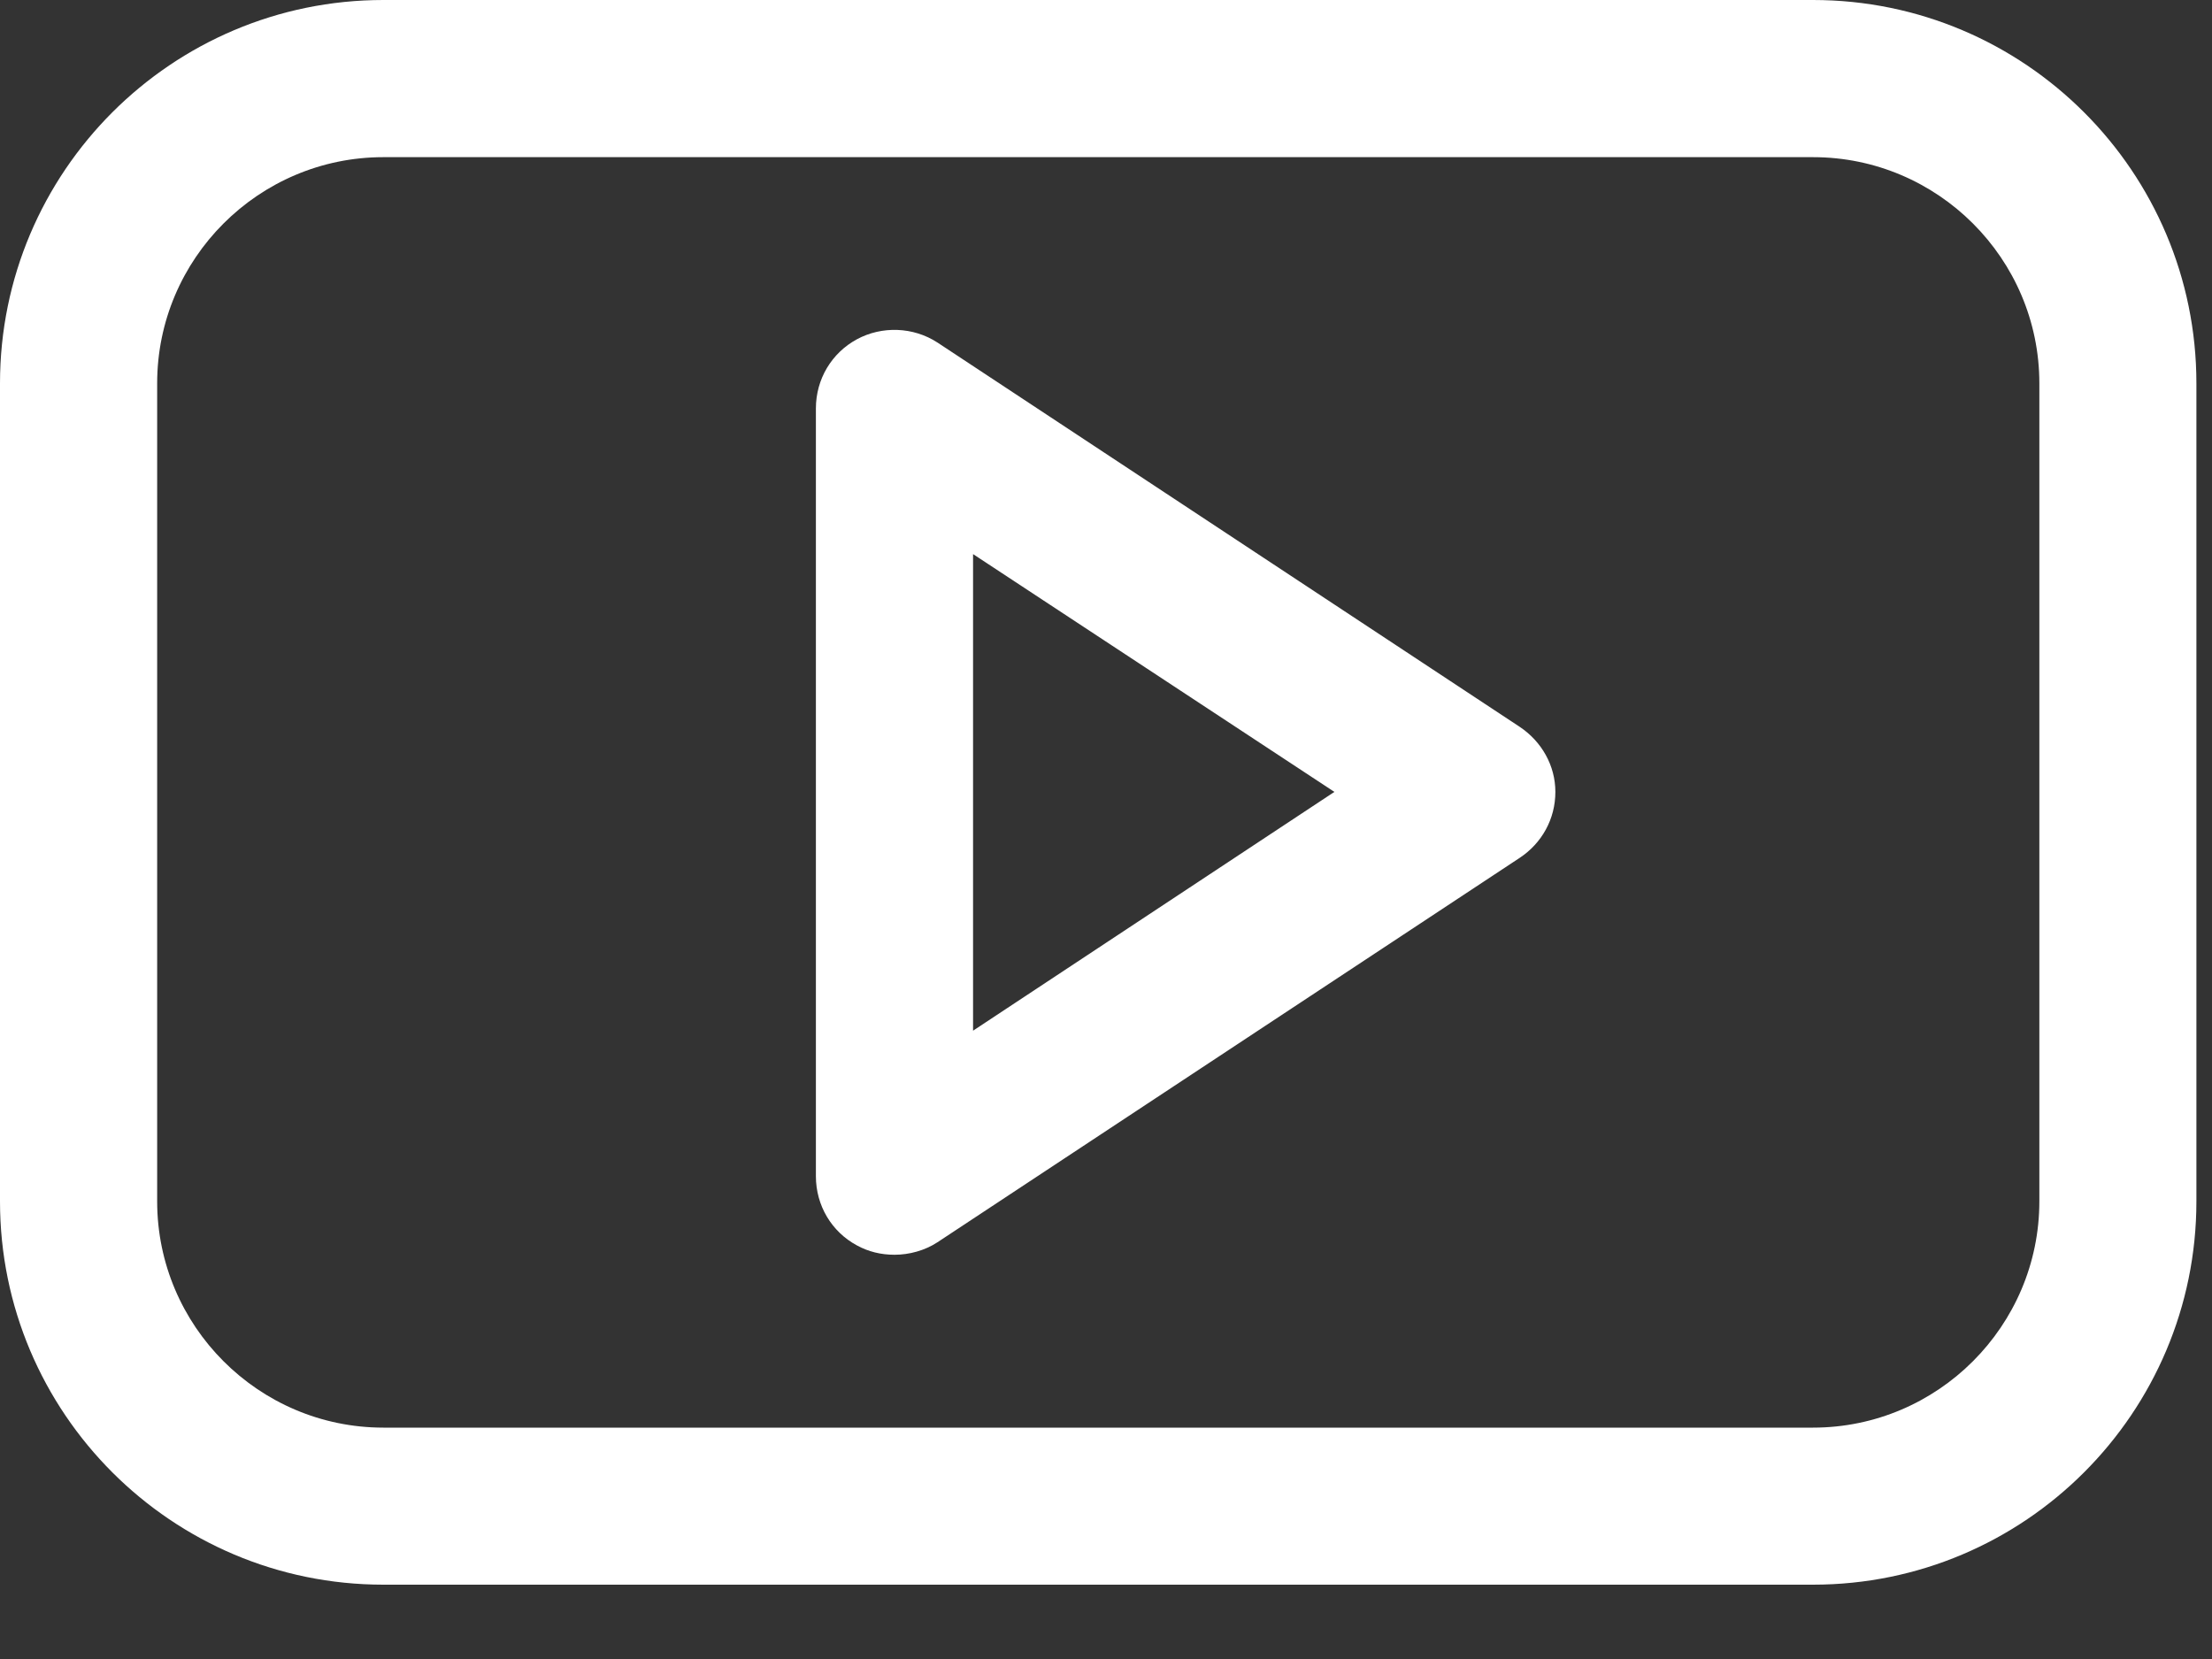
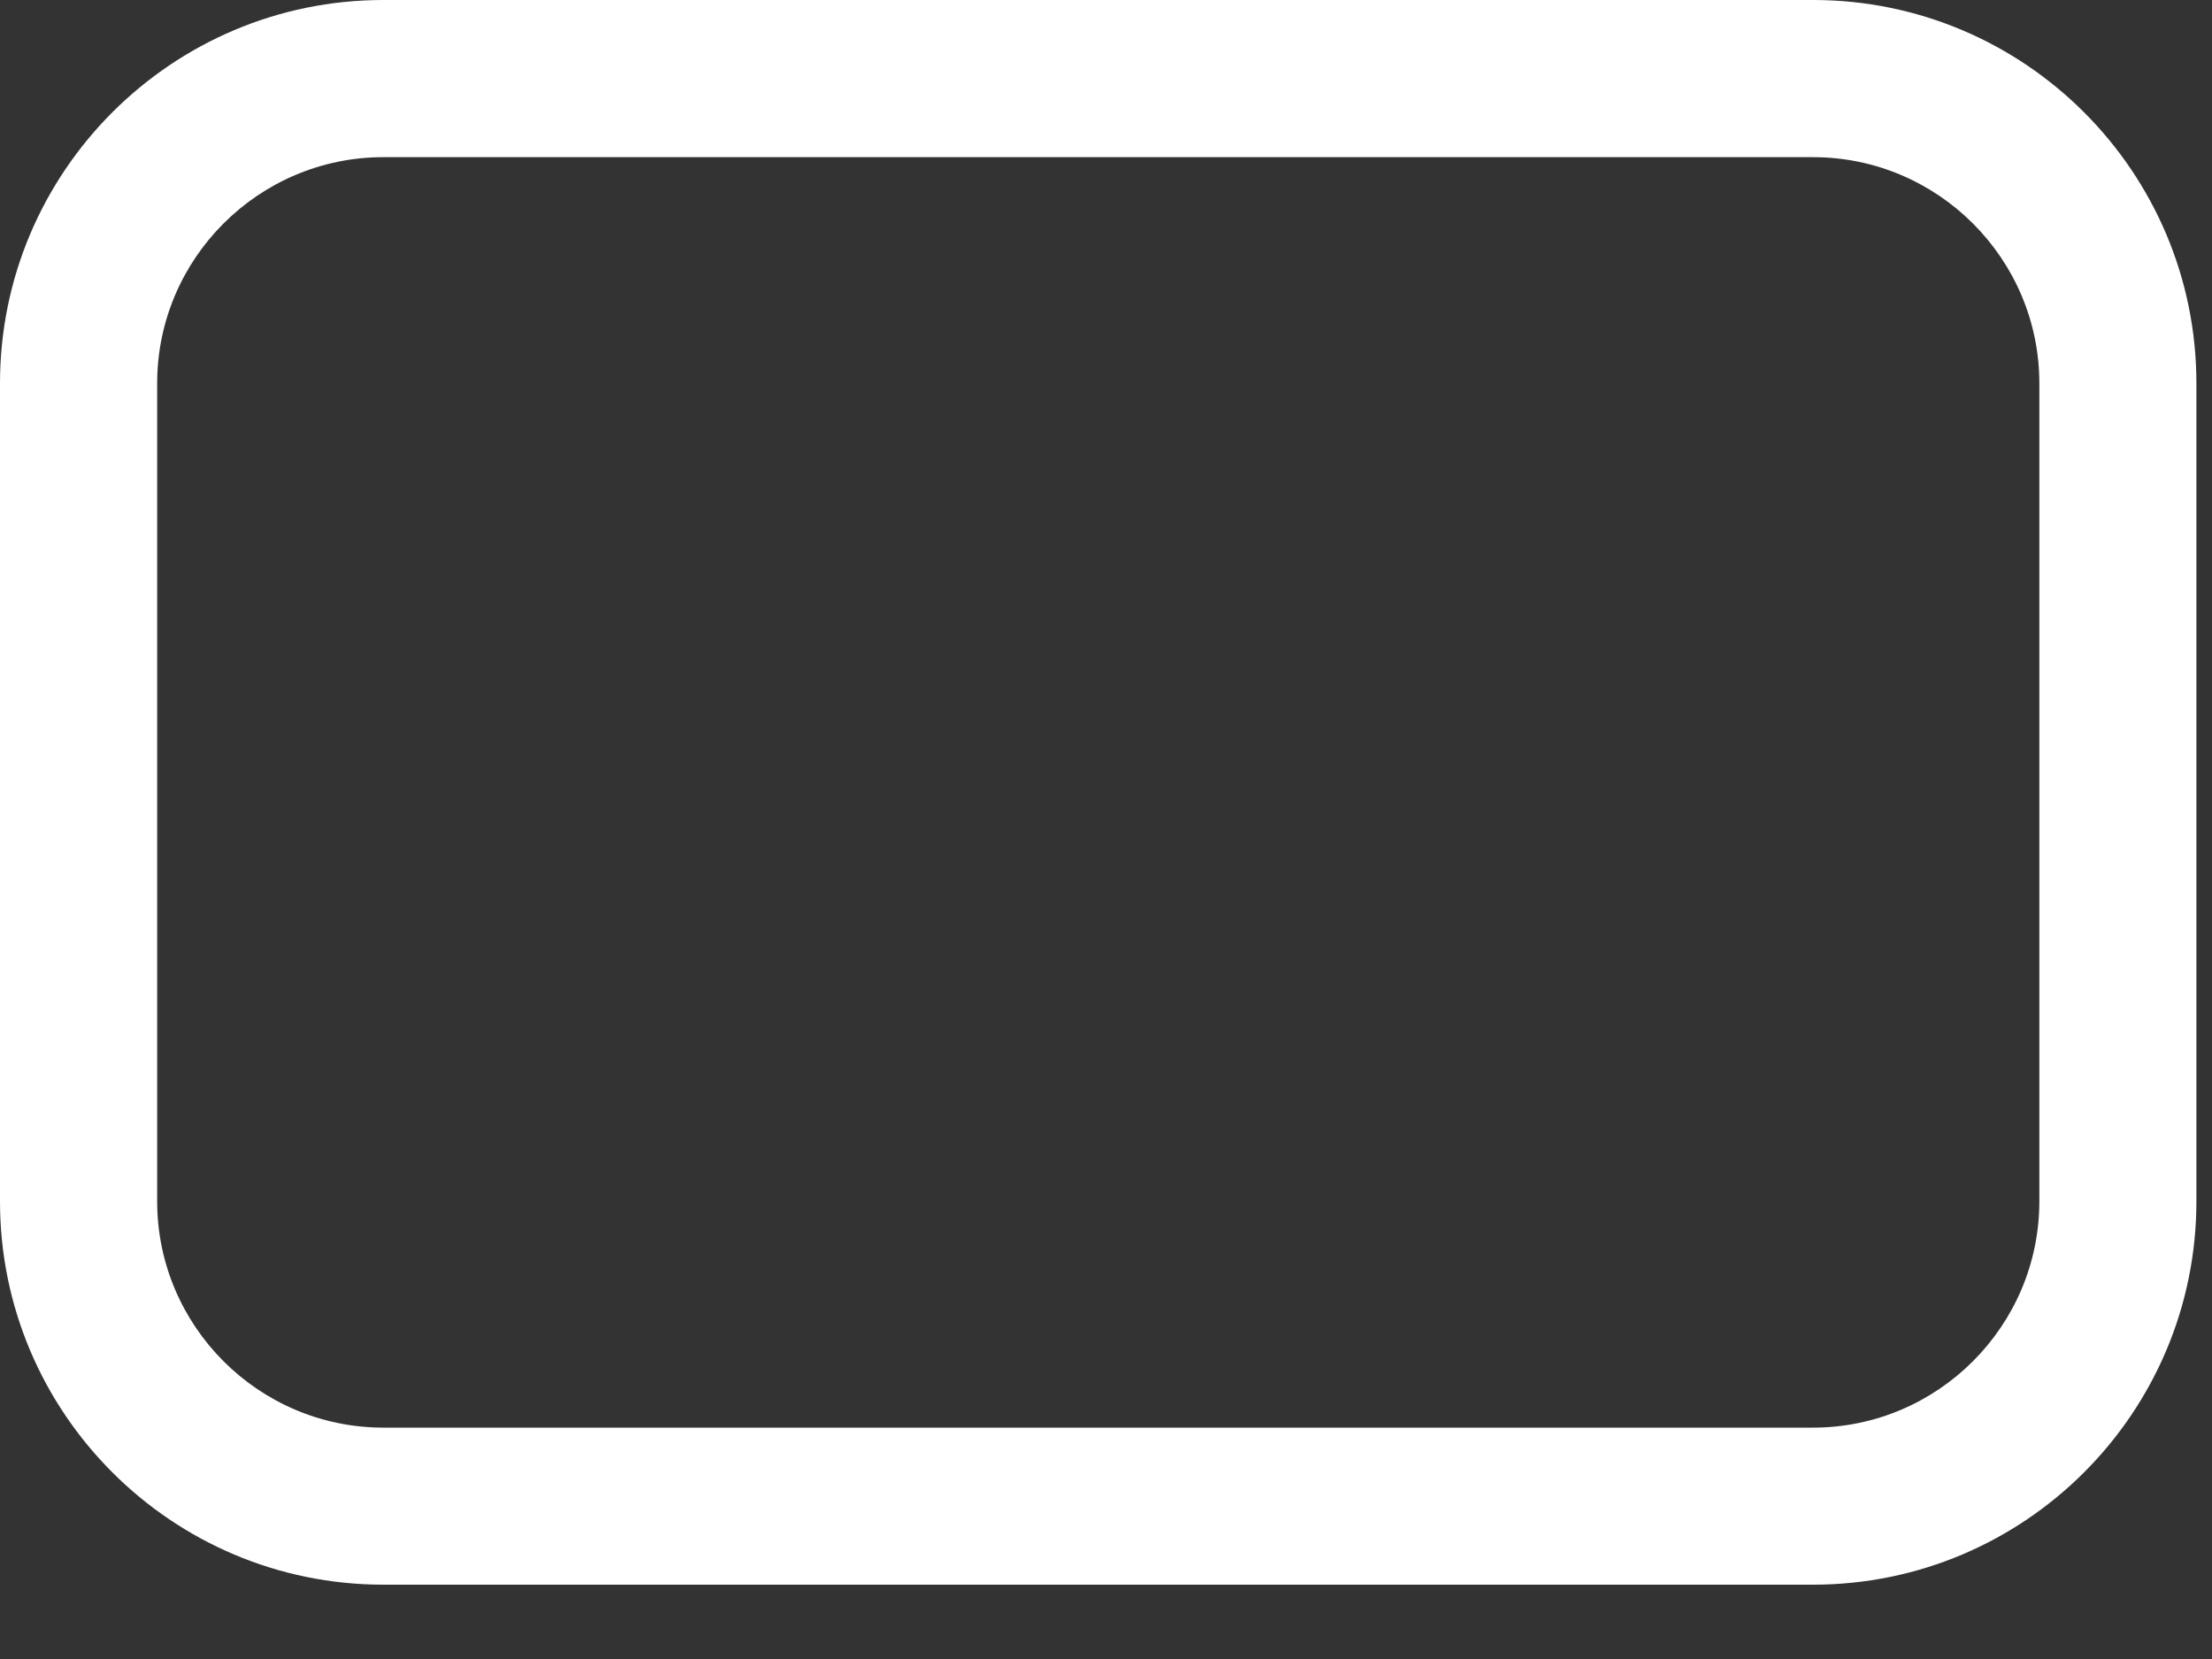
<svg xmlns="http://www.w3.org/2000/svg" width="20" height="15" viewBox="0 0 20 15" fill="none">
  <rect x="0" y="0" width="20" height="15" fill="#333333" stroke="none" />
  <g clip-path="url(#clip0)">
    <path d="M16.393 0H3.466C1.553 0 0 1.553 0 3.466V10.862C0 12.775 1.553 14.328 3.466 14.328H16.393C18.306 14.328 19.859 12.775 19.859 10.862V3.466C19.859 1.553 18.306 0 16.393 0ZM18.439 10.862C18.439 11.989 17.52 12.908 16.393 12.908H3.466C2.339 12.908 1.421 11.989 1.421 10.862V3.466C1.421 2.339 2.339 1.421 3.466 1.421H16.393C17.52 1.421 18.439 2.339 18.439 3.466V10.862Z" fill="white" />
-     <path d="M13.741 6.572L8.476 3.097C8.258 2.955 7.974 2.945 7.747 3.068C7.519 3.192 7.377 3.428 7.377 3.693V10.635C7.377 10.9 7.519 11.137 7.747 11.26C7.851 11.317 7.964 11.345 8.088 11.345C8.22 11.345 8.362 11.307 8.476 11.232L13.741 7.756C13.94 7.624 14.063 7.406 14.063 7.16C14.063 6.923 13.94 6.705 13.741 6.572ZM8.798 9.319V5.01L12.065 7.16L8.798 9.319Z" fill="white" />
  </g>
  <defs>
    <clipPath id="clip0">
      <rect width="19.859" height="14.328" fill="white" />
    </clipPath>
  </defs>
</svg>